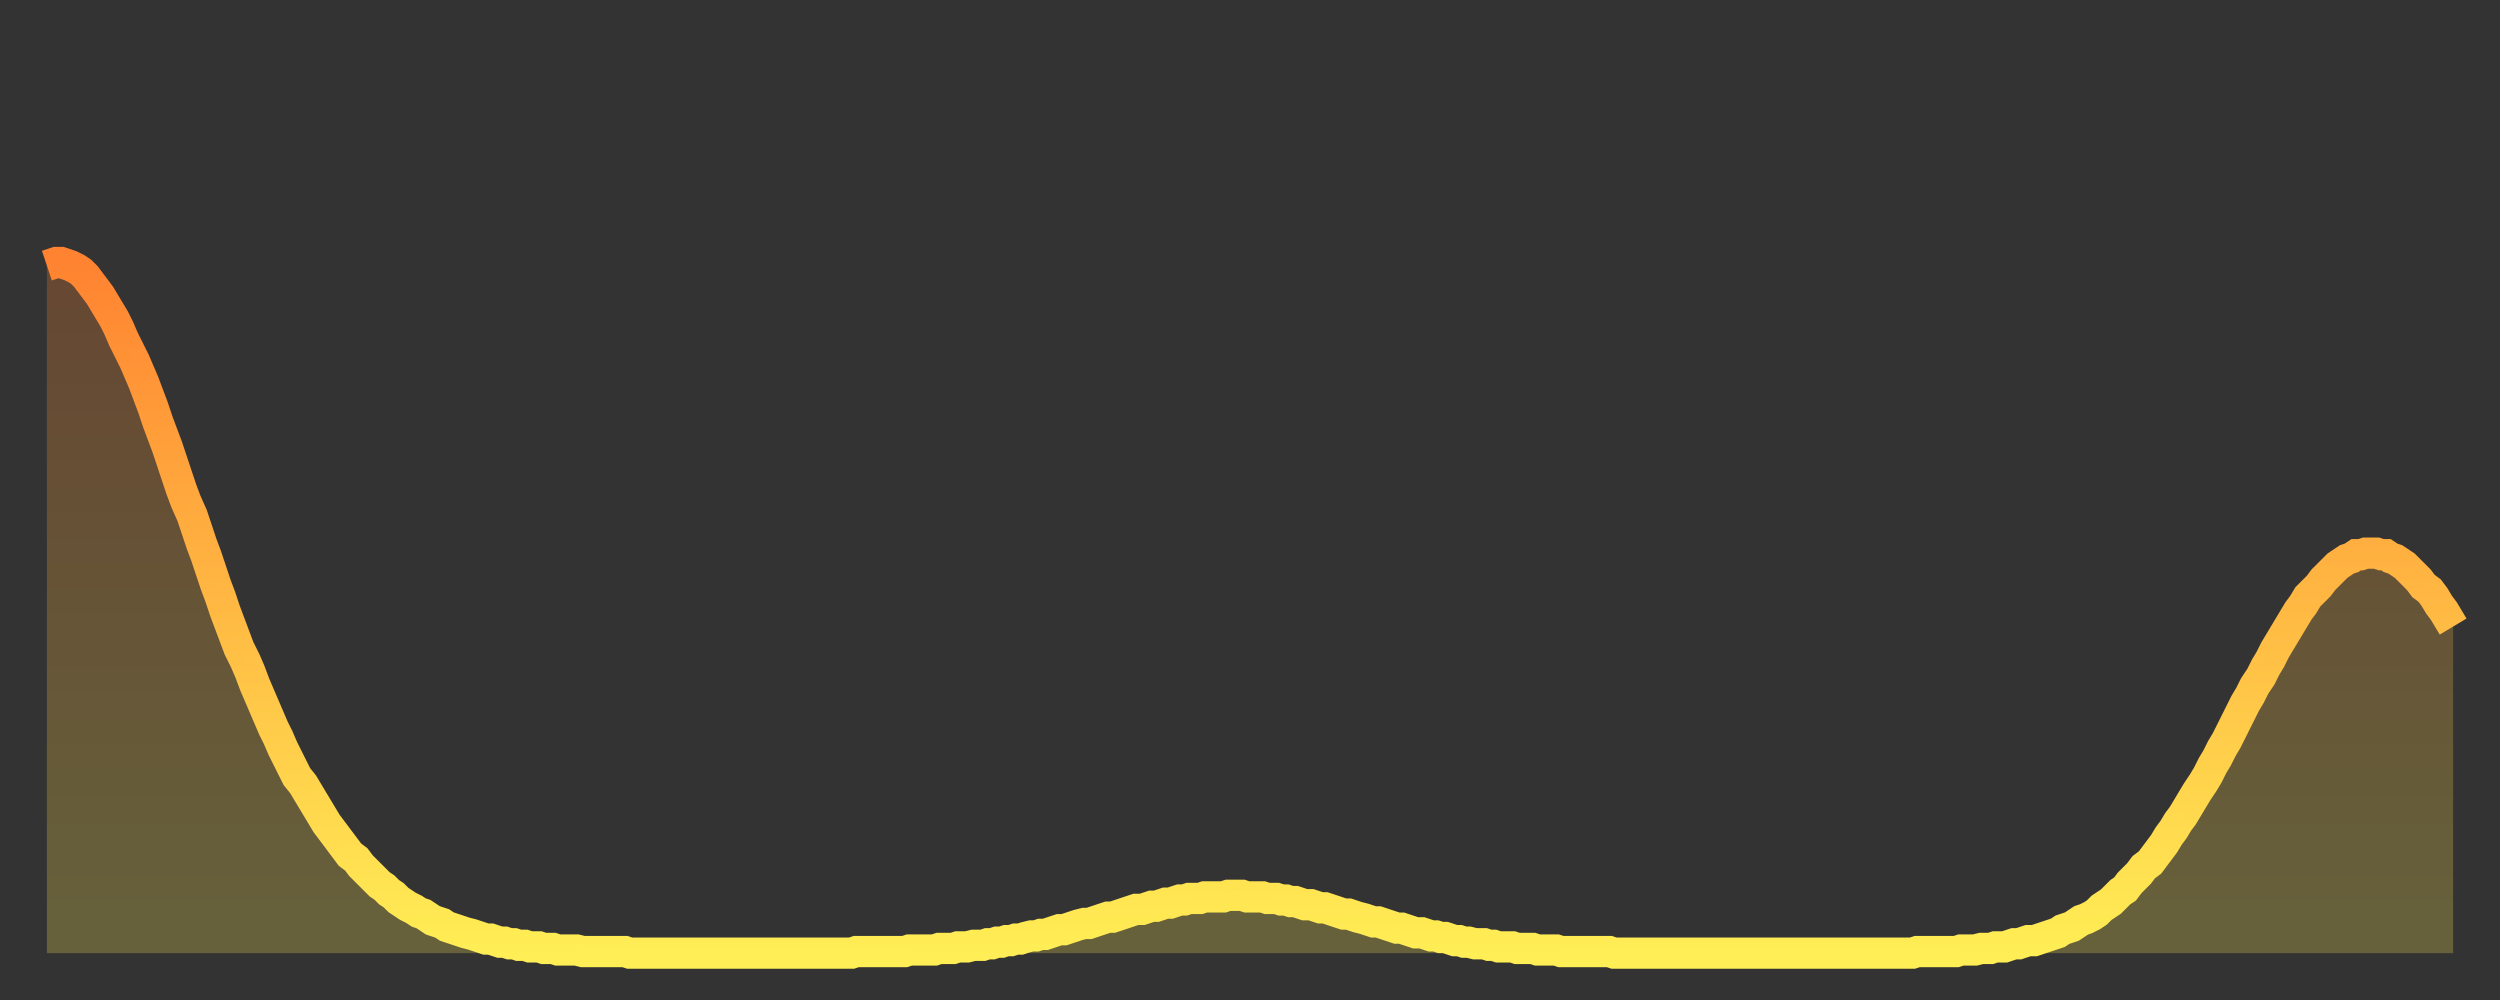
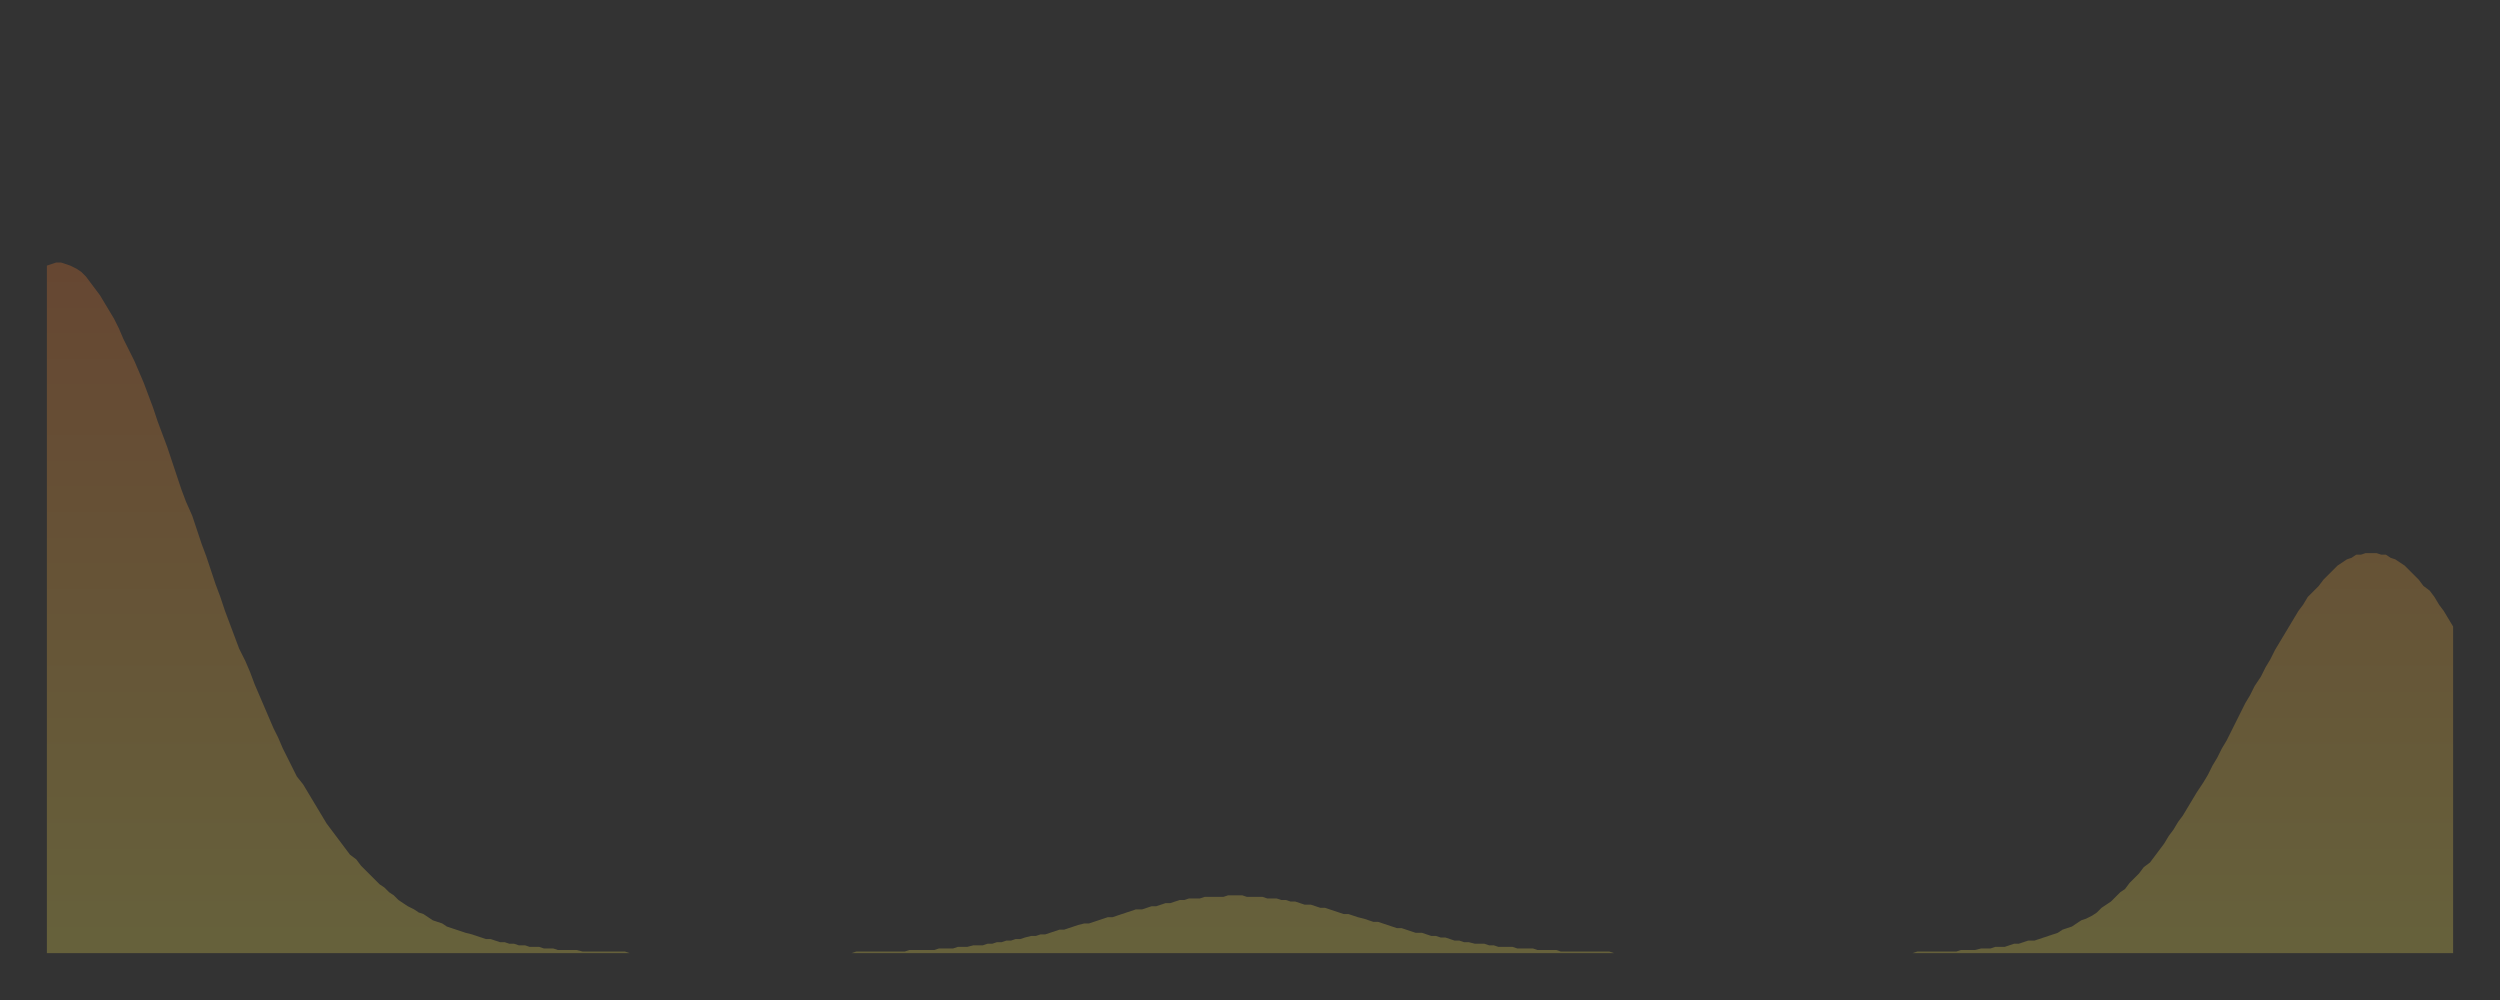
<svg xmlns="http://www.w3.org/2000/svg" baseProfile="full" height="64" version="1.1" width="160">
  <rect width="100%" height="100%" fill="#333333" stroke="none" />
  <defs>
    <linearGradient id="id3101914" x1="0" x2="0" y1="0" y2="1">
      <stop offset="0%" stop-color="#ff8331" />
      <stop offset="50%" stop-color="#ffb943" />
      <stop offset="100%" stop-color="#ffee55" />
    </linearGradient>
  </defs>
  <g transform="translate(3,3)">
    <g>
-       <path d="M 0.0 14.0 0.3 13.9 0.6 13.8 0.9 13.8 1.2 13.9 1.5 14.0 1.9 14.2 2.2 14.4 2.5 14.7 2.8 15.1 3.1 15.5 3.4 15.9 3.7 16.4 4.0 16.9 4.3 17.4 4.6 18.0 4.9 18.7 5.2 19.3 5.6 20.1 5.9 20.8 6.2 21.5 6.5 22.3 6.8 23.1 7.1 24.0 7.4 24.8 7.7 25.6 8.0 26.5 8.3 27.4 8.6 28.3 8.9 29.1 9.3 30.0 9.6 30.9 9.9 31.8 10.2 32.6 10.5 33.5 10.8 34.4 11.1 35.2 11.4 36.1 11.7 36.9 12.0 37.7 12.3 38.5 12.7 39.3 13.0 40.0 13.3 40.8 13.6 41.5 13.9 42.2 14.2 42.9 14.5 43.6 14.8 44.2 15.1 44.9 15.4 45.5 15.7 46.1 16.0 46.7 16.4 47.2 16.7 47.7 17.0 48.2 17.3 48.7 17.6 49.2 17.9 49.7 18.2 50.1 18.5 50.5 18.8 50.9 19.1 51.3 19.4 51.7 19.8 52.0 20.1 52.4 20.4 52.7 20.7 53.0 21.0 53.3 21.3 53.6 21.6 53.8 21.9 54.1 22.2 54.3 22.5 54.6 22.8 54.8 23.1 55.0 23.5 55.2 23.8 55.4 24.1 55.5 24.4 55.7 24.7 55.9 25.0 56.0 25.3 56.1 25.6 56.3 25.9 56.4 26.2 56.5 26.5 56.6 26.8 56.7 27.2 56.8 27.5 56.9 27.8 57.0 28.1 57.1 28.4 57.1 28.7 57.2 29.0 57.3 29.3 57.3 29.6 57.4 29.9 57.4 30.2 57.5 30.6 57.5 30.9 57.6 31.2 57.6 31.5 57.6 31.8 57.7 32.1 57.7 32.4 57.7 32.7 57.8 33.0 57.8 33.3 57.8 33.6 57.8 33.9 57.8 34.3 57.9 34.6 57.9 34.9 57.9 35.2 57.9 35.5 57.9 35.8 57.9 36.1 57.9 36.4 57.9 36.7 57.9 37.0 57.9 37.3 58.0 37.7 58.0 38.0 58.0 38.3 58.0 38.6 58.0 38.9 58.0 39.2 58.0 39.5 58.0 39.8 58.0 40.1 58.0 40.4 58.0 40.7 58.0 41.0 58.0 41.4 58.0 41.7 58.0 42.0 58.0 42.3 58.0 42.6 58.0 42.9 58.0 43.2 58.0 43.5 58.0 43.8 58.0 44.1 58.0 44.4 58.0 44.7 58.0 45.1 58.0 45.4 58.0 45.7 58.0 46.0 58.0 46.3 58.0 46.6 58.0 46.9 58.0 47.2 58.0 47.5 58.0 47.8 58.0 48.1 58.0 48.5 58.0 48.8 58.0 49.1 58.0 49.4 58.0 49.7 58.0 50.0 58.0 50.3 58.0 50.6 58.0 50.9 58.0 51.2 58.0 51.5 58.0 51.8 57.9 52.2 57.9 52.5 57.9 52.8 57.9 53.1 57.9 53.4 57.9 53.7 57.9 54.0 57.9 54.3 57.9 54.6 57.9 54.9 57.9 55.2 57.8 55.6 57.8 55.9 57.8 56.2 57.8 56.5 57.8 56.8 57.8 57.1 57.7 57.4 57.7 57.7 57.7 58.0 57.7 58.3 57.6 58.6 57.6 58.9 57.6 59.3 57.5 59.6 57.5 59.9 57.5 60.2 57.4 60.5 57.4 60.8 57.3 61.1 57.3 61.4 57.2 61.7 57.2 62.0 57.1 62.3 57.1 62.6 57.0 63.0 56.9 63.3 56.9 63.6 56.8 63.9 56.8 64.2 56.7 64.5 56.6 64.8 56.5 65.1 56.5 65.4 56.4 65.7 56.3 66.0 56.2 66.4 56.1 66.7 56.1 67.0 56.0 67.3 55.9 67.6 55.8 67.9 55.7 68.2 55.7 68.5 55.6 68.8 55.5 69.1 55.4 69.4 55.3 69.7 55.2 70.1 55.2 70.4 55.1 70.7 55.0 71.0 55.0 71.3 54.9 71.6 54.8 71.9 54.8 72.2 54.7 72.5 54.6 72.8 54.6 73.1 54.5 73.5 54.5 73.8 54.5 74.1 54.4 74.4 54.4 74.7 54.4 75.0 54.4 75.3 54.4 75.6 54.3 75.9 54.3 76.2 54.3 76.5 54.3 76.8 54.4 77.2 54.4 77.5 54.4 77.8 54.4 78.1 54.5 78.4 54.5 78.7 54.5 79.0 54.6 79.3 54.6 79.6 54.7 79.9 54.7 80.2 54.8 80.5 54.9 80.9 54.9 81.2 55.0 81.5 55.1 81.8 55.1 82.1 55.2 82.4 55.3 82.7 55.4 83.0 55.5 83.3 55.5 83.6 55.6 83.9 55.7 84.3 55.8 84.6 55.9 84.9 56.0 85.2 56.0 85.5 56.1 85.8 56.2 86.1 56.3 86.4 56.4 86.7 56.4 87.0 56.5 87.3 56.6 87.6 56.7 88.0 56.7 88.3 56.8 88.6 56.9 88.9 56.9 89.2 57.0 89.5 57.0 89.8 57.1 90.1 57.2 90.4 57.2 90.7 57.3 91.0 57.3 91.4 57.4 91.7 57.4 92.0 57.4 92.3 57.5 92.6 57.5 92.9 57.6 93.2 57.6 93.5 57.6 93.8 57.6 94.1 57.7 94.4 57.7 94.7 57.7 95.1 57.7 95.4 57.8 95.7 57.8 96.0 57.8 96.3 57.8 96.6 57.8 96.9 57.9 97.2 57.9 97.5 57.9 97.8 57.9 98.1 57.9 98.4 57.9 98.8 57.9 99.1 57.9 99.4 57.9 99.7 57.9 100.0 57.9 100.3 58.0 100.6 58.0 100.9 58.0 101.2 58.0 101.5 58.0 101.8 58.0 102.2 58.0 102.5 58.0 102.8 58.0 103.1 58.0 103.4 58.0 103.7 58.0 104.0 58.0 104.3 58.0 104.6 58.0 104.9 58.0 105.2 58.0 105.5 58.0 105.9 58.0 106.2 58.0 106.5 58.0 106.8 58.0 107.1 58.0 107.4 58.0 107.7 58.0 108.0 58.0 108.3 58.0 108.6 58.0 108.9 58.0 109.3 58.0 109.6 58.0 109.9 58.0 110.2 58.0 110.5 58.0 110.8 58.0 111.1 58.0 111.4 58.0 111.7 58.0 112.0 58.0 112.3 58.0 112.6 58.0 113.0 58.0 113.3 58.0 113.6 58.0 113.9 58.0 114.2 58.0 114.5 58.0 114.8 58.0 115.1 58.0 115.4 58.0 115.7 58.0 116.0 58.0 116.3 58.0 116.7 58.0 117.0 58.0 117.3 58.0 117.6 58.0 117.9 58.0 118.2 58.0 118.5 58.0 118.8 58.0 119.1 58.0 119.4 58.0 119.7 57.9 120.1 57.9 120.4 57.9 120.7 57.9 121.0 57.9 121.3 57.9 121.6 57.9 121.9 57.9 122.2 57.9 122.5 57.8 122.8 57.8 123.1 57.8 123.4 57.8 123.8 57.7 124.1 57.7 124.4 57.7 124.7 57.6 125.0 57.6 125.3 57.6 125.6 57.5 125.9 57.4 126.2 57.4 126.5 57.3 126.8 57.2 127.2 57.2 127.5 57.1 127.8 57.0 128.1 56.9 128.4 56.8 128.7 56.7 129.0 56.5 129.3 56.4 129.6 56.3 129.9 56.1 130.2 55.9 130.5 55.8 130.9 55.6 131.2 55.4 131.5 55.1 131.8 54.9 132.1 54.7 132.4 54.4 132.7 54.1 133.0 53.9 133.3 53.5 133.6 53.2 133.9 52.9 134.2 52.5 134.6 52.2 134.9 51.8 135.2 51.4 135.5 51.0 135.8 50.5 136.1 50.1 136.4 49.6 136.7 49.2 137.0 48.7 137.3 48.2 137.6 47.7 138.0 47.1 138.3 46.6 138.6 46.0 138.9 45.5 139.2 44.9 139.5 44.4 139.8 43.8 140.1 43.2 140.4 42.6 140.7 42.0 141.0 41.5 141.3 40.9 141.7 40.3 142.0 39.7 142.3 39.2 142.6 38.6 142.9 38.1 143.2 37.6 143.5 37.1 143.8 36.6 144.1 36.1 144.4 35.7 144.7 35.2 145.1 34.8 145.4 34.5 145.7 34.1 146.0 33.8 146.3 33.5 146.6 33.2 146.9 33.0 147.2 32.8 147.5 32.7 147.8 32.5 148.1 32.5 148.4 32.4 148.8 32.4 149.1 32.4 149.4 32.5 149.7 32.5 150.0 32.7 150.3 32.8 150.6 33.0 150.9 33.2 151.2 33.5 151.5 33.8 151.8 34.1 152.1 34.5 152.5 34.8 152.8 35.2 153.1 35.7 153.4 36.1 153.7 36.6 154.0 37.1" fill="none" id="graph-curve" opacity="1" stroke="url(#id3101914)" stroke-width="2" />
      <path d="M 0 58 L 0.0 14.0 0.3 13.9 0.6 13.8 0.9 13.8 1.2 13.9 1.5 14.0 1.9 14.2 2.2 14.4 2.5 14.7 2.8 15.1 3.1 15.5 3.4 15.9 3.7 16.4 4.0 16.9 4.3 17.4 4.6 18.0 4.9 18.7 5.2 19.3 5.6 20.1 5.9 20.8 6.2 21.5 6.5 22.3 6.8 23.1 7.1 24.0 7.4 24.8 7.7 25.6 8.0 26.5 8.3 27.4 8.6 28.3 8.9 29.1 9.3 30.0 9.6 30.9 9.9 31.8 10.2 32.6 10.5 33.5 10.8 34.4 11.1 35.2 11.4 36.1 11.7 36.9 12.0 37.7 12.3 38.5 12.7 39.3 13.0 40.0 13.3 40.8 13.6 41.5 13.9 42.2 14.2 42.9 14.5 43.6 14.8 44.2 15.1 44.9 15.4 45.5 15.7 46.1 16.0 46.7 16.4 47.2 16.7 47.7 17.0 48.2 17.3 48.7 17.6 49.2 17.9 49.7 18.2 50.1 18.5 50.5 18.8 50.9 19.1 51.3 19.4 51.7 19.8 52.0 20.1 52.4 20.4 52.7 20.7 53.0 21.0 53.3 21.3 53.6 21.6 53.8 21.9 54.1 22.2 54.3 22.5 54.6 22.8 54.8 23.1 55.0 23.5 55.2 23.8 55.4 24.1 55.5 24.4 55.7 24.7 55.9 25.0 56.0 25.3 56.1 25.6 56.3 25.9 56.4 26.2 56.5 26.5 56.6 26.8 56.7 27.2 56.8 27.5 56.9 27.8 57.0 28.1 57.1 28.4 57.1 28.7 57.2 29.0 57.3 29.3 57.3 29.6 57.4 29.9 57.4 30.2 57.5 30.6 57.5 30.9 57.6 31.2 57.6 31.5 57.6 31.8 57.7 32.1 57.7 32.4 57.7 32.7 57.8 33.0 57.8 33.3 57.8 33.6 57.8 33.9 57.8 34.3 57.9 34.6 57.9 34.9 57.9 35.2 57.9 35.5 57.9 35.8 57.9 36.1 57.9 36.4 57.9 36.7 57.9 37.0 57.9 37.3 58.0 37.7 58.0 38.0 58.0 38.3 58.0 38.6 58.0 38.9 58.0 39.2 58.0 39.5 58.0 39.8 58.0 40.1 58.0 40.4 58.0 40.7 58.0 41.0 58.0 41.4 58.0 41.7 58.0 42.0 58.0 42.3 58.0 42.6 58.0 42.9 58.0 43.2 58.0 43.5 58.0 43.8 58.0 44.1 58.0 44.4 58.0 44.7 58.0 45.1 58.0 45.4 58.0 45.7 58.0 46.0 58.0 46.3 58.0 46.6 58.0 46.9 58.0 47.2 58.0 47.5 58.0 47.8 58.0 48.1 58.0 48.5 58.0 48.8 58.0 49.1 58.0 49.4 58.0 49.7 58.0 50.0 58.0 50.3 58.0 50.6 58.0 50.9 58.0 51.2 58.0 51.5 58.0 51.8 57.9 52.2 57.9 52.5 57.9 52.8 57.9 53.1 57.9 53.4 57.9 53.7 57.9 54.0 57.9 54.3 57.9 54.6 57.9 54.9 57.9 55.2 57.8 55.6 57.8 55.9 57.8 56.2 57.8 56.5 57.8 56.8 57.8 57.1 57.7 57.4 57.7 57.7 57.7 58.0 57.7 58.3 57.6 58.6 57.6 58.9 57.6 59.3 57.5 59.6 57.5 59.9 57.5 60.2 57.4 60.5 57.4 60.8 57.3 61.1 57.3 61.4 57.2 61.7 57.2 62.0 57.1 62.3 57.1 62.6 57.0 63.0 56.9 63.3 56.9 63.6 56.8 63.9 56.8 64.2 56.7 64.5 56.6 64.8 56.5 65.1 56.5 65.4 56.4 65.7 56.3 66.0 56.2 66.4 56.1 66.7 56.1 67.0 56.0 67.3 55.9 67.6 55.8 67.9 55.7 68.2 55.7 68.5 55.6 68.8 55.5 69.1 55.4 69.4 55.3 69.7 55.2 70.1 55.2 70.4 55.1 70.7 55.0 71.0 55.0 71.3 54.9 71.6 54.8 71.9 54.8 72.2 54.7 72.5 54.6 72.8 54.6 73.1 54.5 73.5 54.5 73.8 54.5 74.1 54.4 74.4 54.4 74.7 54.4 75.0 54.4 75.3 54.4 75.6 54.3 75.9 54.3 76.2 54.3 76.5 54.3 76.8 54.4 77.2 54.4 77.5 54.4 77.8 54.4 78.1 54.5 78.4 54.5 78.7 54.5 79.0 54.6 79.3 54.6 79.6 54.7 79.9 54.7 80.2 54.8 80.5 54.9 80.9 54.9 81.2 55.0 81.5 55.1 81.8 55.1 82.1 55.2 82.4 55.3 82.7 55.4 83.0 55.5 83.3 55.5 83.6 55.6 83.9 55.7 84.3 55.8 84.6 55.9 84.9 56.0 85.2 56.0 85.5 56.1 85.8 56.2 86.1 56.3 86.4 56.4 86.7 56.4 87.0 56.5 87.3 56.6 87.6 56.7 88.0 56.7 88.3 56.8 88.6 56.9 88.9 56.9 89.2 57.0 89.5 57.0 89.8 57.1 90.1 57.2 90.4 57.2 90.7 57.3 91.0 57.3 91.4 57.4 91.7 57.4 92.0 57.4 92.3 57.5 92.6 57.5 92.9 57.6 93.2 57.6 93.5 57.6 93.8 57.6 94.1 57.7 94.4 57.7 94.7 57.7 95.1 57.7 95.4 57.8 95.7 57.8 96.0 57.8 96.3 57.8 96.6 57.8 96.9 57.9 97.2 57.9 97.5 57.9 97.8 57.9 98.1 57.9 98.4 57.9 98.8 57.9 99.1 57.9 99.4 57.9 99.7 57.9 100.0 57.9 100.3 58.0 100.6 58.0 100.9 58.0 101.2 58.0 101.5 58.0 101.8 58.0 102.2 58.0 102.5 58.0 102.8 58.0 103.1 58.0 103.4 58.0 103.7 58.0 104.0 58.0 104.3 58.0 104.6 58.0 104.9 58.0 105.2 58.0 105.5 58.0 105.9 58.0 106.2 58.0 106.5 58.0 106.8 58.0 107.1 58.0 107.4 58.0 107.7 58.0 108.0 58.0 108.3 58.0 108.6 58.0 108.9 58.0 109.3 58.0 109.6 58.0 109.9 58.0 110.2 58.0 110.5 58.0 110.8 58.0 111.1 58.0 111.4 58.0 111.7 58.0 112.0 58.0 112.3 58.0 112.6 58.0 113.0 58.0 113.3 58.0 113.6 58.0 113.9 58.0 114.2 58.0 114.5 58.0 114.8 58.0 115.1 58.0 115.4 58.0 115.7 58.0 116.0 58.0 116.3 58.0 116.7 58.0 117.0 58.0 117.3 58.0 117.6 58.0 117.9 58.0 118.2 58.0 118.5 58.0 118.8 58.0 119.1 58.0 119.4 58.0 119.7 57.9 120.1 57.9 120.4 57.9 120.7 57.9 121.0 57.9 121.3 57.9 121.6 57.9 121.9 57.9 122.2 57.9 122.5 57.8 122.8 57.8 123.1 57.8 123.4 57.8 123.8 57.7 124.1 57.7 124.4 57.7 124.7 57.6 125.0 57.6 125.3 57.6 125.6 57.5 125.9 57.4 126.2 57.4 126.5 57.3 126.8 57.2 127.2 57.2 127.5 57.1 127.8 57.0 128.1 56.9 128.4 56.8 128.7 56.7 129.0 56.5 129.3 56.4 129.6 56.3 129.9 56.1 130.2 55.9 130.5 55.8 130.9 55.6 131.2 55.4 131.5 55.1 131.8 54.9 132.1 54.7 132.4 54.4 132.7 54.1 133.0 53.9 133.3 53.5 133.6 53.2 133.9 52.9 134.2 52.5 134.6 52.2 134.9 51.8 135.2 51.4 135.5 51.0 135.8 50.5 136.1 50.1 136.4 49.6 136.7 49.2 137.0 48.7 137.3 48.2 137.6 47.7 138.0 47.1 138.3 46.6 138.6 46.0 138.9 45.5 139.2 44.9 139.5 44.4 139.8 43.8 140.1 43.2 140.4 42.6 140.7 42.0 141.0 41.5 141.3 40.9 141.7 40.3 142.0 39.7 142.3 39.2 142.6 38.6 142.9 38.1 143.2 37.6 143.5 37.1 143.8 36.6 144.1 36.1 144.4 35.7 144.7 35.2 145.1 34.8 145.4 34.5 145.7 34.1 146.0 33.8 146.3 33.5 146.6 33.2 146.9 33.0 147.2 32.8 147.5 32.7 147.8 32.5 148.1 32.5 148.4 32.4 148.8 32.4 149.1 32.4 149.4 32.5 149.7 32.5 150.0 32.7 150.3 32.8 150.6 33.0 150.9 33.2 151.2 33.5 151.5 33.8 151.8 34.1 152.1 34.5 152.5 34.8 152.8 35.2 153.1 35.7 153.4 36.1 153.7 36.6 154.0 37.1 154 58" fill="url(#id3101914)" fill-opacity=".25" id="graph-shadow" />
    </g>
  </g>
</svg>